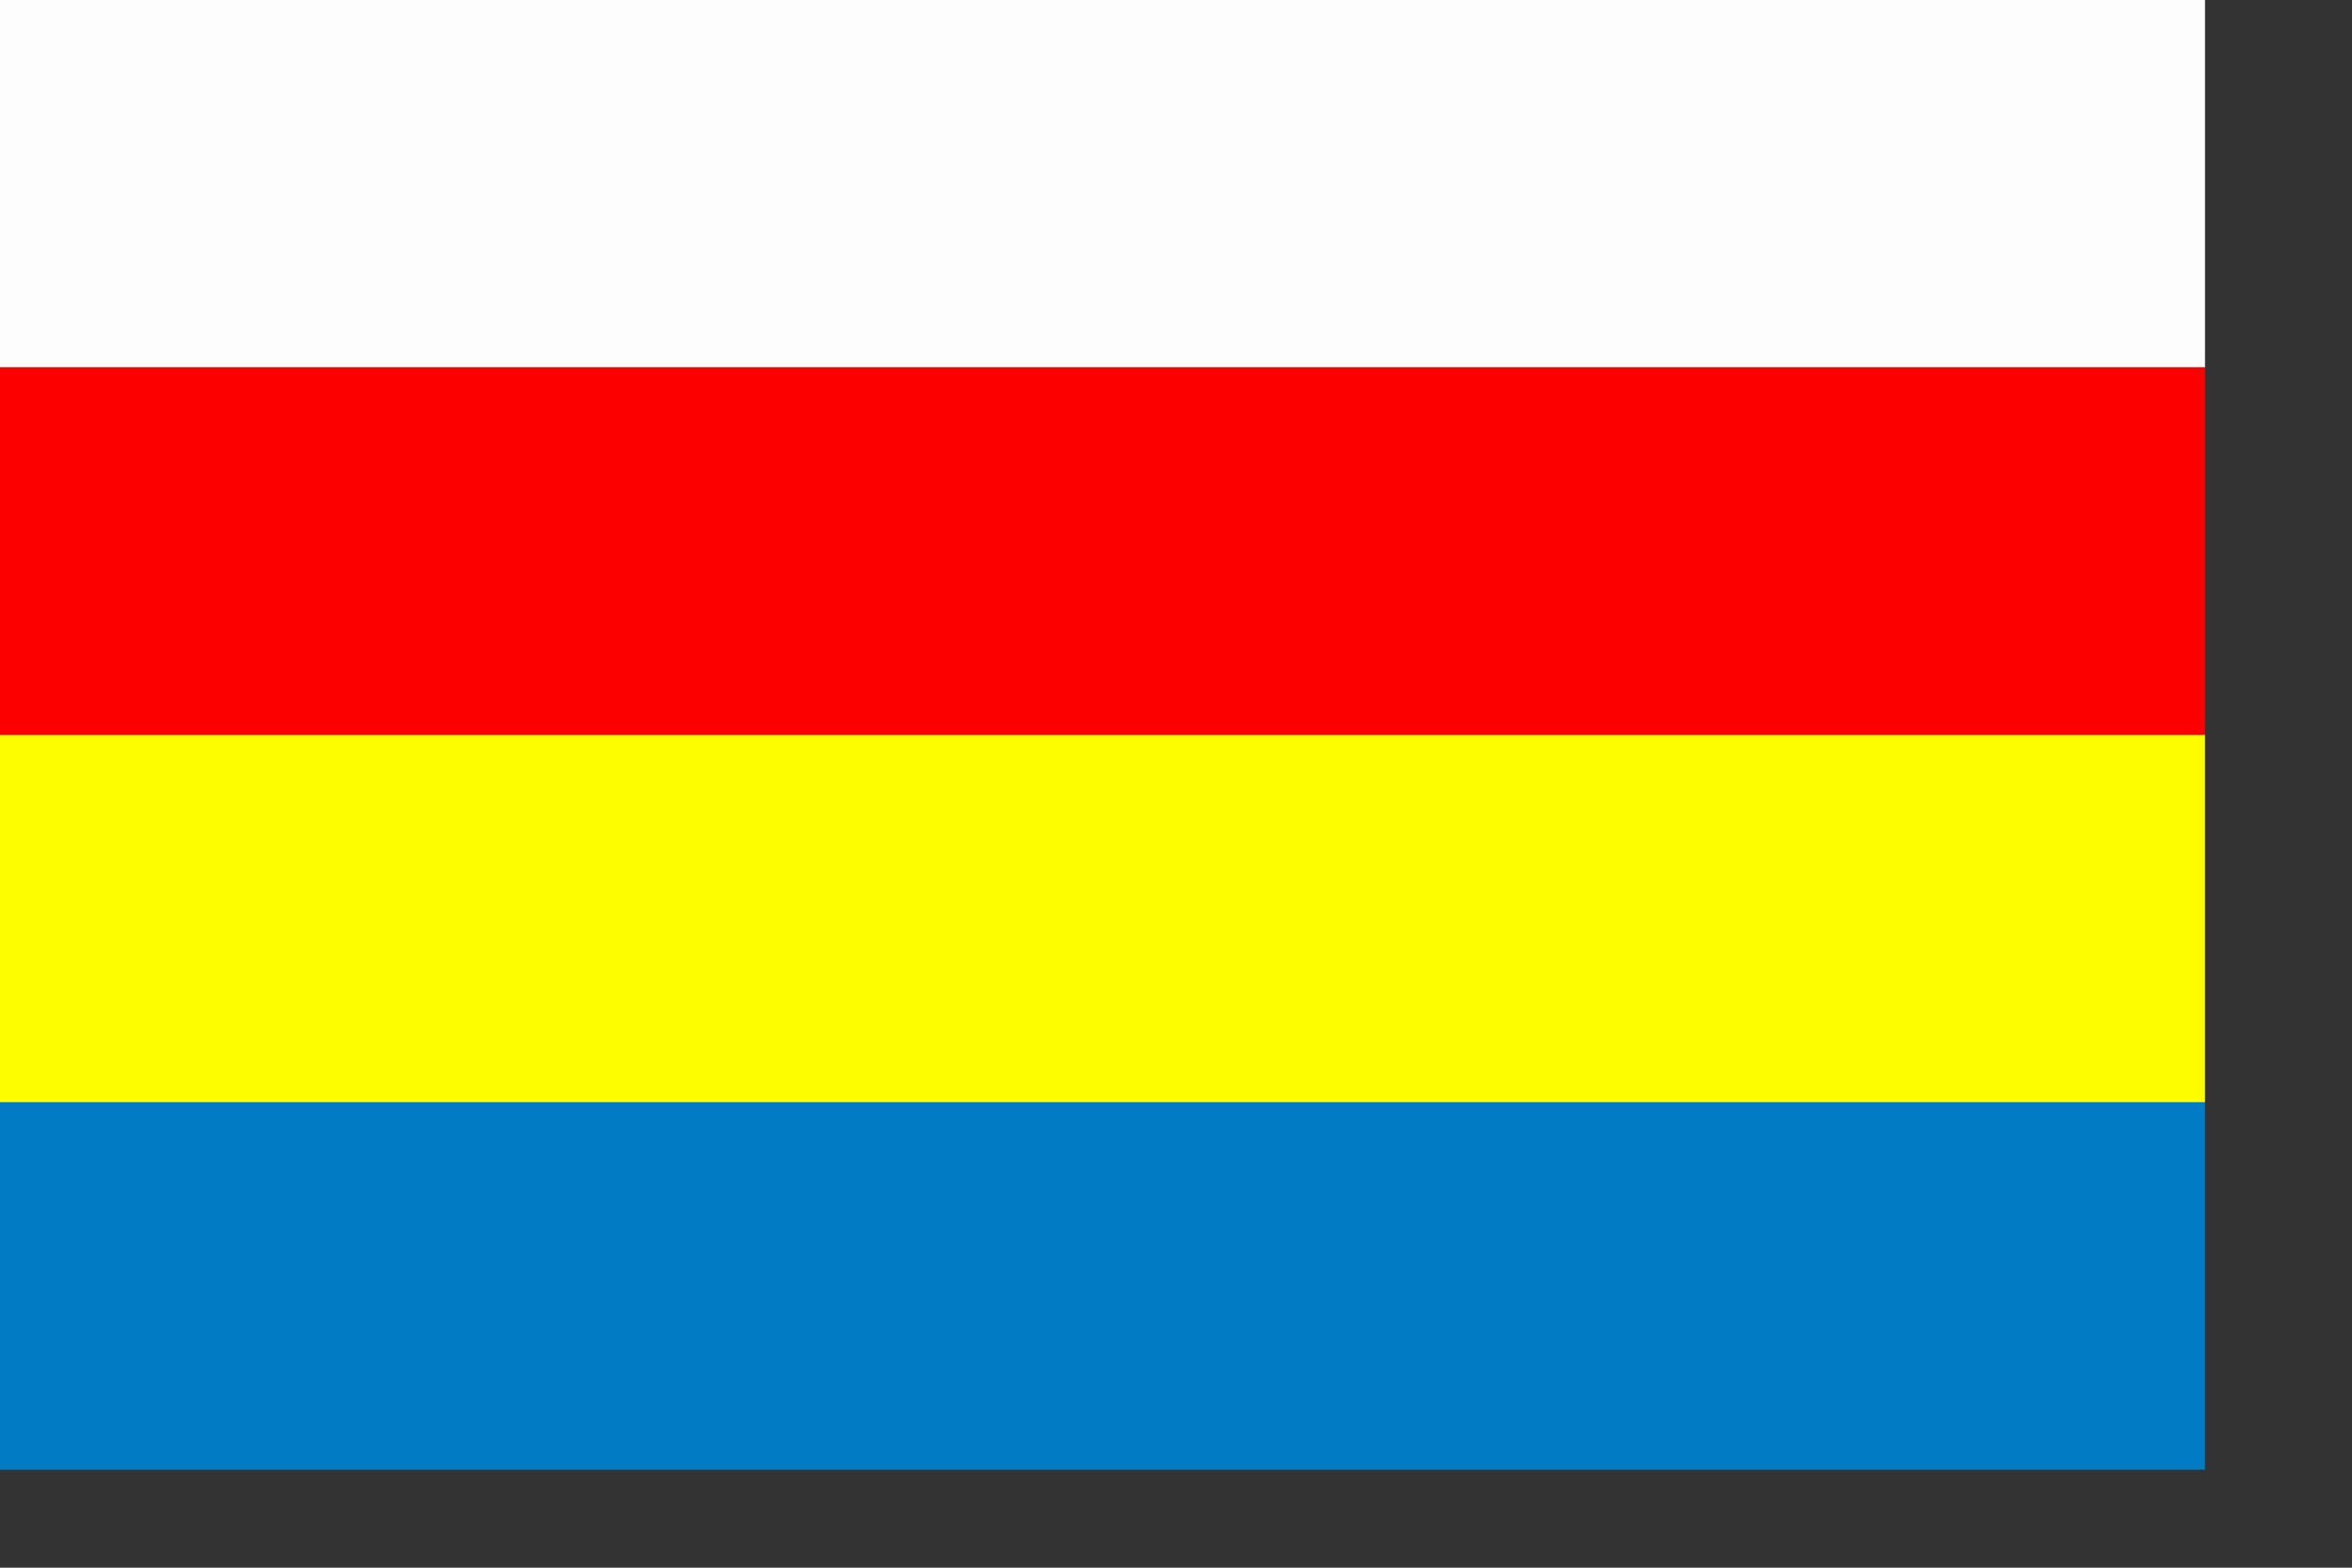
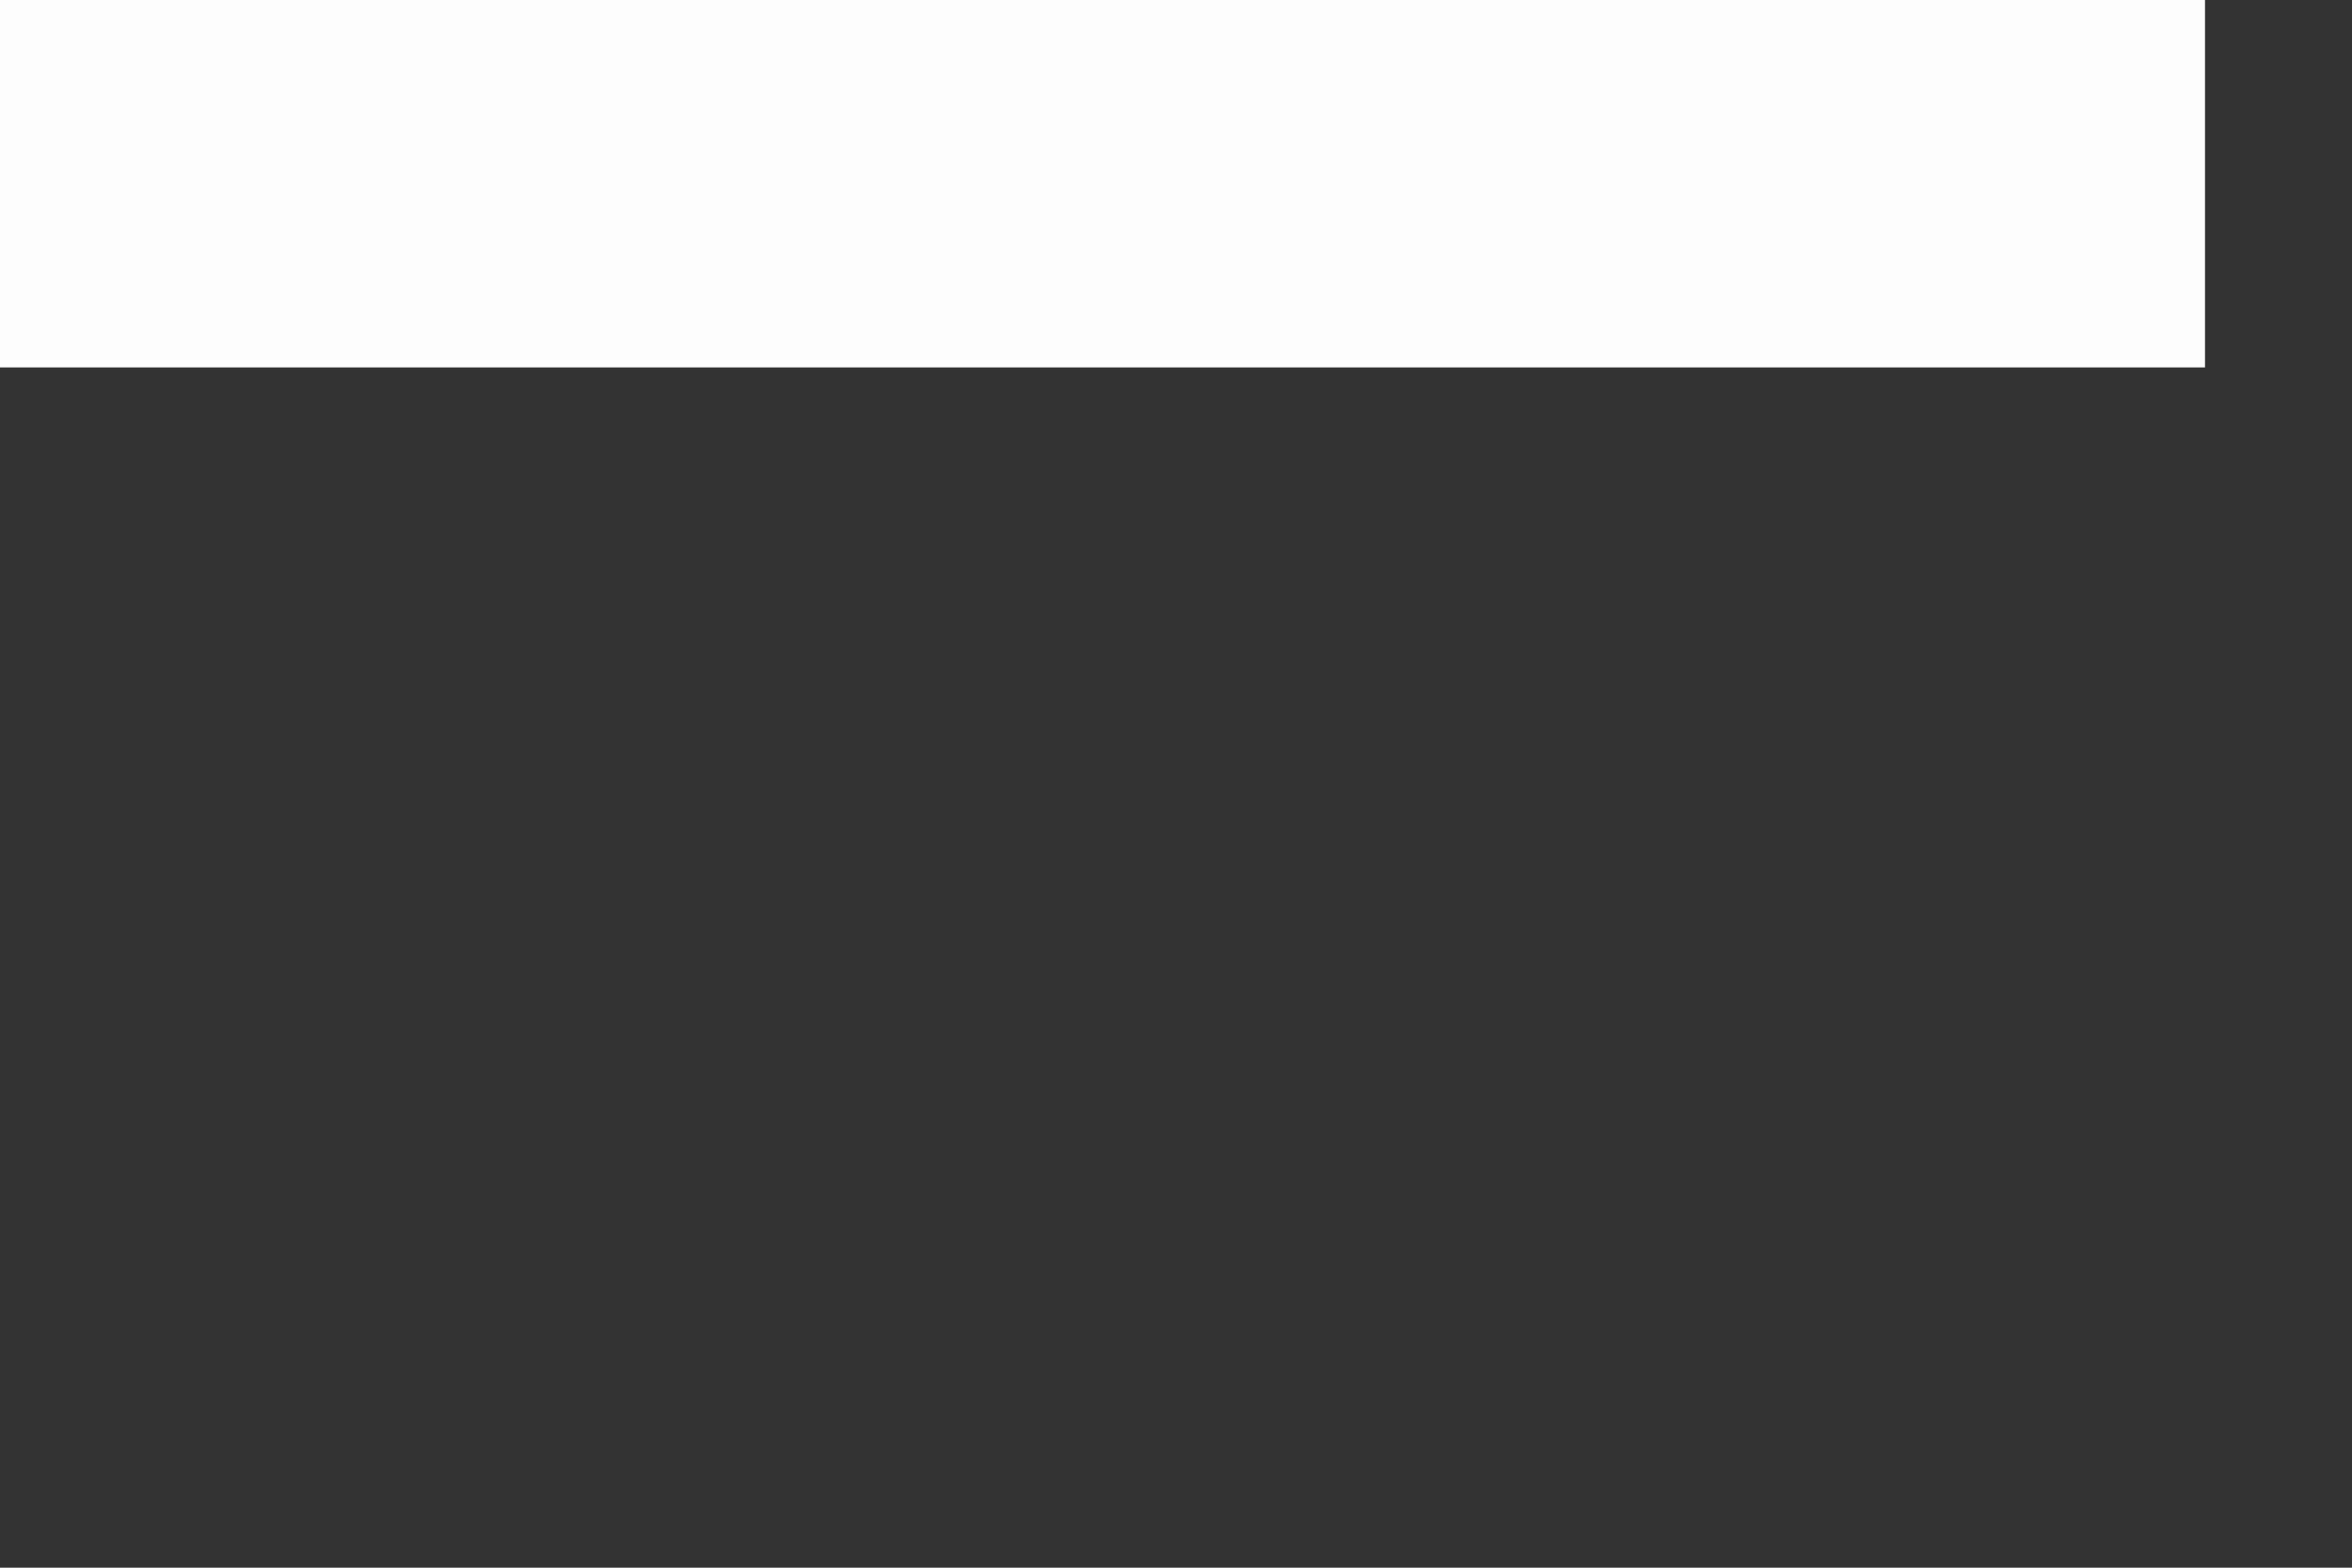
<svg xmlns="http://www.w3.org/2000/svg" version="1.0" width="600pt" height="400pt" id="svg5429">
  <rect width="100%" height="100%" fill="#333333" stroke="none" />
  <defs id="defs5432" />
  <g transform="matrix(1.25,0,0,1.25,0,-315.453)" id="g5446">
    <rect width="600" height="100" x="0" y="252.362" style="opacity:0.99;fill:#ffffff;fill-opacity:1;stroke:none;stroke-width:7.5;stroke-linecap:round;stroke-linejoin:round;stroke-miterlimit:4;stroke-dasharray:none;stroke-opacity:1" id="rect5438" />
-     <rect width="600" height="100" x="0" y="352.362" style="opacity:0.99;fill:#fe0000;fill-opacity:1;stroke:none;stroke-width:7.5;stroke-linecap:round;stroke-linejoin:round;stroke-miterlimit:4;stroke-dasharray:none;stroke-opacity:1" id="rect5440" />
-     <rect width="600" height="100" x="0" y="452.362" style="opacity:0.99;fill:#ffff01;fill-opacity:1;stroke:none;stroke-width:7.5;stroke-linecap:round;stroke-linejoin:round;stroke-miterlimit:4;stroke-dasharray:none;stroke-opacity:1" id="rect5442" />
-     <rect width="600" height="100" x="0" y="552.362" style="opacity:0.99;fill:#007cc6;fill-opacity:1;stroke:none;stroke-width:7.5;stroke-linecap:round;stroke-linejoin:round;stroke-miterlimit:4;stroke-dasharray:none;stroke-opacity:1" id="rect5444" />
  </g>
</svg>